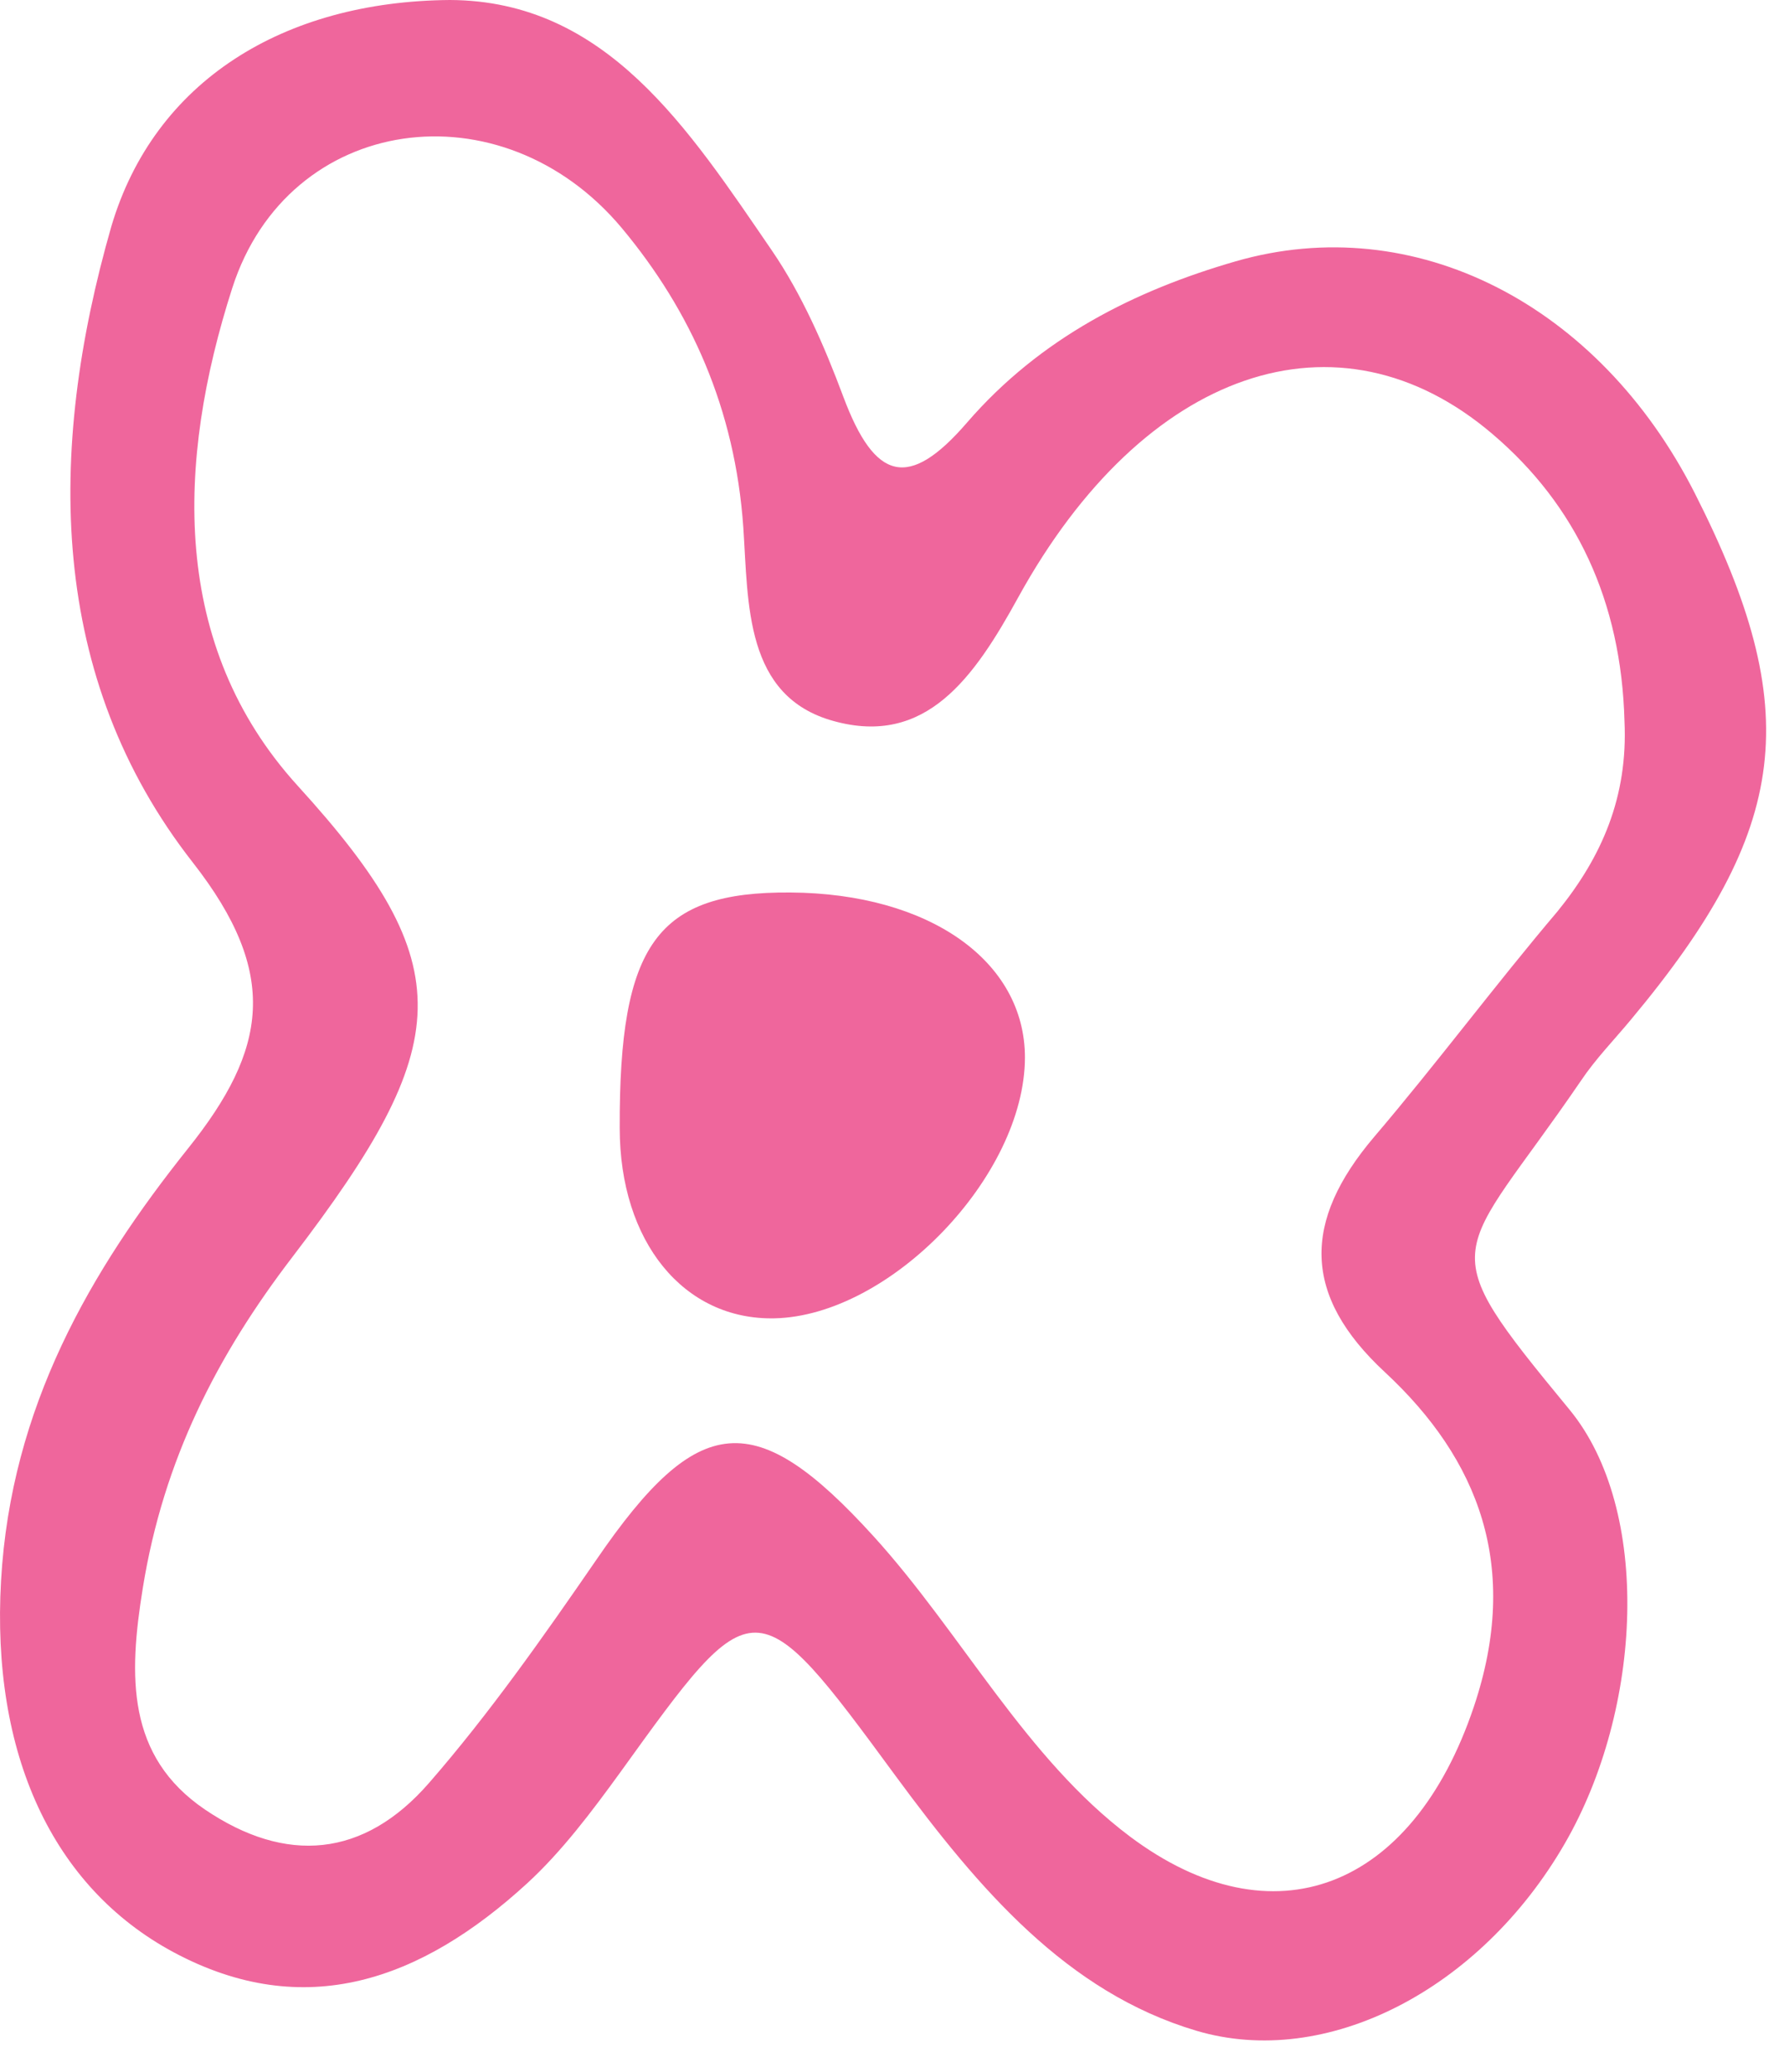
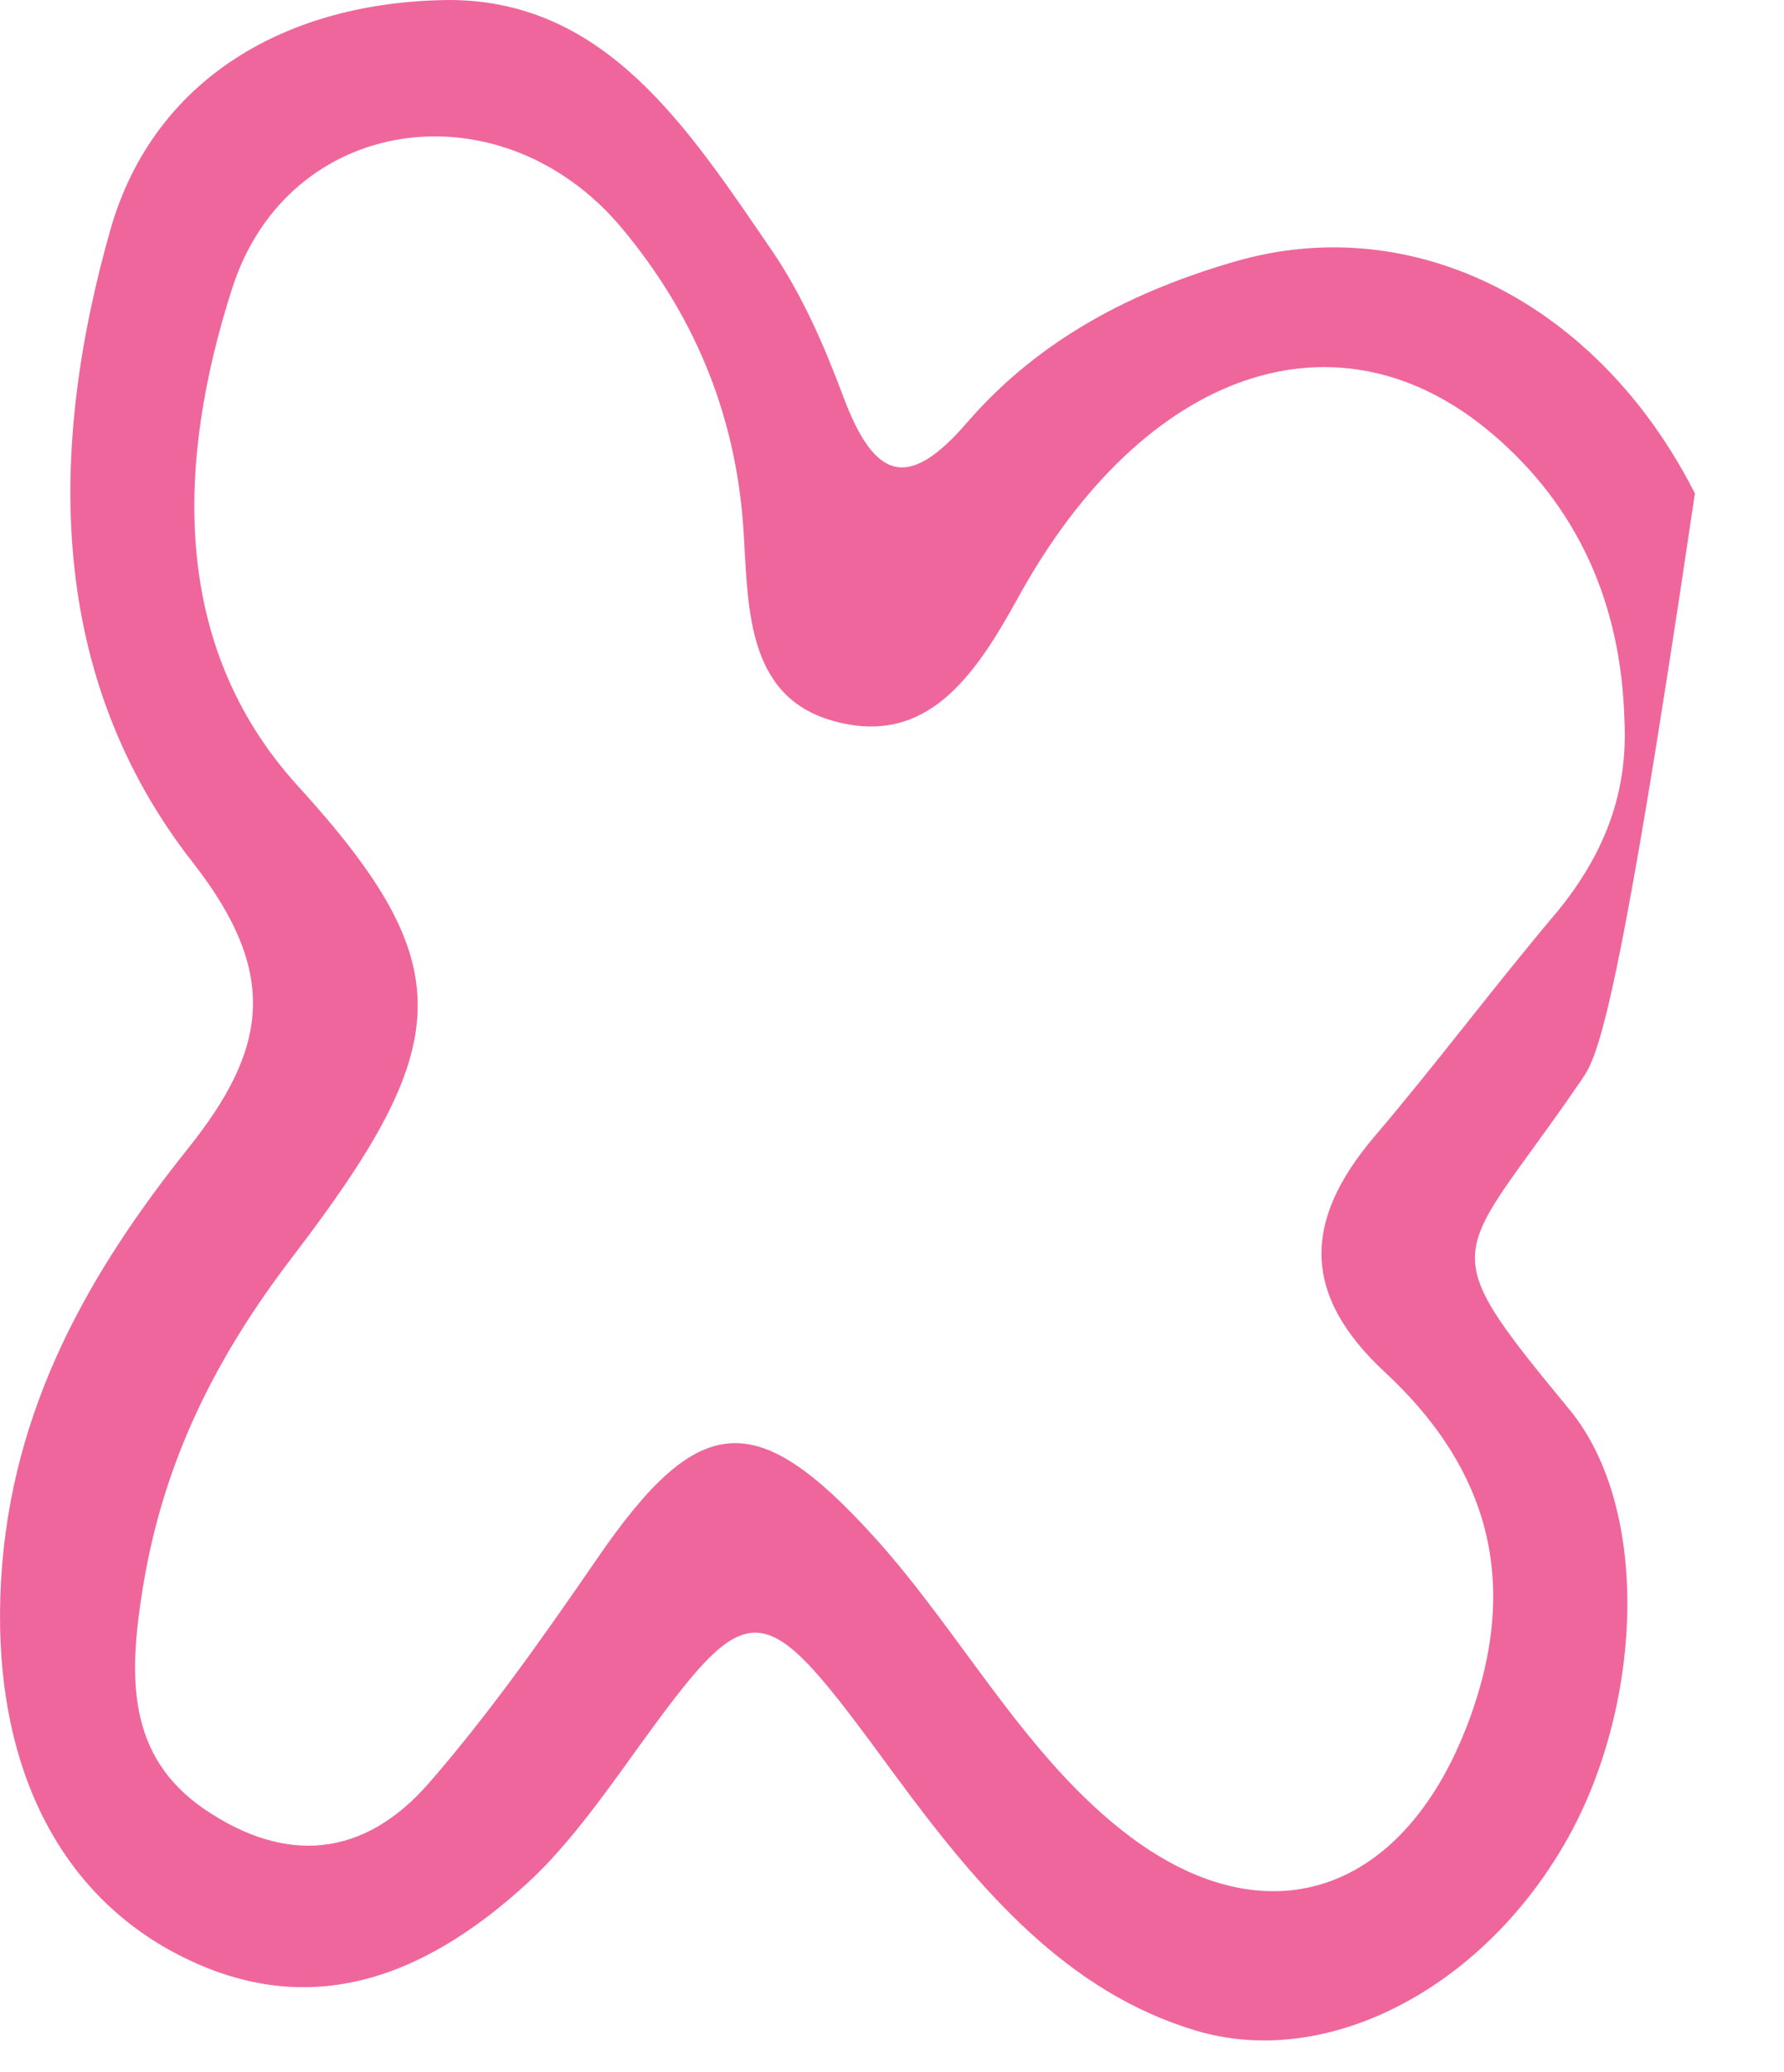
<svg xmlns="http://www.w3.org/2000/svg" width="56" height="65" viewBox="0 0 56 65" fill="none">
-   <path d="M14.123 0C19.033 0.02 21.603 4.03 24.223 7.85C25.163 9.22 25.873 10.84 26.473 12.45C27.463 15.09 28.523 15.38 30.353 13.26C32.663 10.59 35.633 9.11 38.783 8.2C44.393 6.58 50.183 9.53 53.203 15.48C56.653 22.28 56.203 25.99 51.203 31.98C50.673 32.62 50.093 33.21 49.623 33.91C45.703 39.65 44.843 38.86 49.263 44.22C51.853 47.36 51.563 53.61 49.123 57.83C46.463 62.44 41.623 64.92 37.553 63.71C33.483 62.5 30.733 59.27 28.123 55.73C23.703 49.71 23.673 49.77 19.473 55.6C18.573 56.84 17.633 58.09 16.543 59.09C13.223 62.13 9.563 63.45 5.453 61.25C1.633 59.2 -0.277 55.01 0.033 49.59C0.343 44.14 2.843 39.86 5.903 36.03C8.393 32.92 8.783 30.55 6.053 27.06C1.513 21.26 1.463 14.18 3.493 7.11C4.843 2.54 8.903 0.04 14.123 0ZM50.993 22.63C50.893 18.86 49.473 15.85 46.853 13.62C42.013 9.49 35.913 11.57 31.963 18.74C30.583 21.25 29.073 23.43 26.163 22.62C23.373 21.85 23.493 18.95 23.333 16.55C23.073 12.82 21.683 9.75 19.523 7.16C15.743 2.64 9.053 3.57 7.293 9.03C5.533 14.5 5.343 20.25 9.343 24.65C14.503 30.31 14.283 32.76 9.183 39.43C6.823 42.51 5.133 45.79 4.483 49.82C4.033 52.59 3.973 55.1 6.433 56.77C8.973 58.49 11.423 58.29 13.473 55.93C15.363 53.76 17.063 51.34 18.723 48.93C21.923 44.26 23.713 44.12 27.423 48.2C30.193 51.25 32.193 55.16 35.473 57.62C39.963 60.98 44.333 59.28 46.263 53.55C47.743 49.15 46.413 45.78 43.473 43.05C40.873 40.64 40.883 38.32 43.133 35.67C45.103 33.36 46.933 30.9 48.893 28.59C50.283 26.88 51.103 25 50.993 22.63Z" fill="#EF669C" />
-   <path d="M24.813 28C29.173 28.03 32.173 30.15 32.173 33.18C32.163 36.9 27.943 41.28 24.313 41.36C21.463 41.42 19.453 38.96 19.453 35.39C19.433 29.61 20.623 27.97 24.813 28Z" fill="#EF669C" />
+   <path d="M14.123 0C19.033 0.02 21.603 4.03 24.223 7.85C25.163 9.22 25.873 10.84 26.473 12.45C27.463 15.09 28.523 15.38 30.353 13.26C32.663 10.59 35.633 9.11 38.783 8.2C44.393 6.58 50.183 9.53 53.203 15.48C50.673 32.62 50.093 33.21 49.623 33.91C45.703 39.65 44.843 38.86 49.263 44.22C51.853 47.36 51.563 53.61 49.123 57.83C46.463 62.44 41.623 64.92 37.553 63.71C33.483 62.5 30.733 59.27 28.123 55.73C23.703 49.71 23.673 49.77 19.473 55.6C18.573 56.84 17.633 58.09 16.543 59.09C13.223 62.13 9.563 63.45 5.453 61.25C1.633 59.2 -0.277 55.01 0.033 49.59C0.343 44.14 2.843 39.86 5.903 36.03C8.393 32.92 8.783 30.55 6.053 27.06C1.513 21.26 1.463 14.18 3.493 7.11C4.843 2.54 8.903 0.04 14.123 0ZM50.993 22.63C50.893 18.86 49.473 15.85 46.853 13.62C42.013 9.49 35.913 11.57 31.963 18.74C30.583 21.25 29.073 23.43 26.163 22.62C23.373 21.85 23.493 18.95 23.333 16.55C23.073 12.82 21.683 9.75 19.523 7.16C15.743 2.64 9.053 3.57 7.293 9.03C5.533 14.5 5.343 20.25 9.343 24.65C14.503 30.31 14.283 32.76 9.183 39.43C6.823 42.51 5.133 45.79 4.483 49.82C4.033 52.59 3.973 55.1 6.433 56.77C8.973 58.49 11.423 58.29 13.473 55.93C15.363 53.76 17.063 51.34 18.723 48.93C21.923 44.26 23.713 44.12 27.423 48.2C30.193 51.25 32.193 55.16 35.473 57.62C39.963 60.98 44.333 59.28 46.263 53.55C47.743 49.15 46.413 45.78 43.473 43.05C40.873 40.64 40.883 38.32 43.133 35.67C45.103 33.36 46.933 30.9 48.893 28.59C50.283 26.88 51.103 25 50.993 22.63Z" fill="#EF669C" />
</svg>